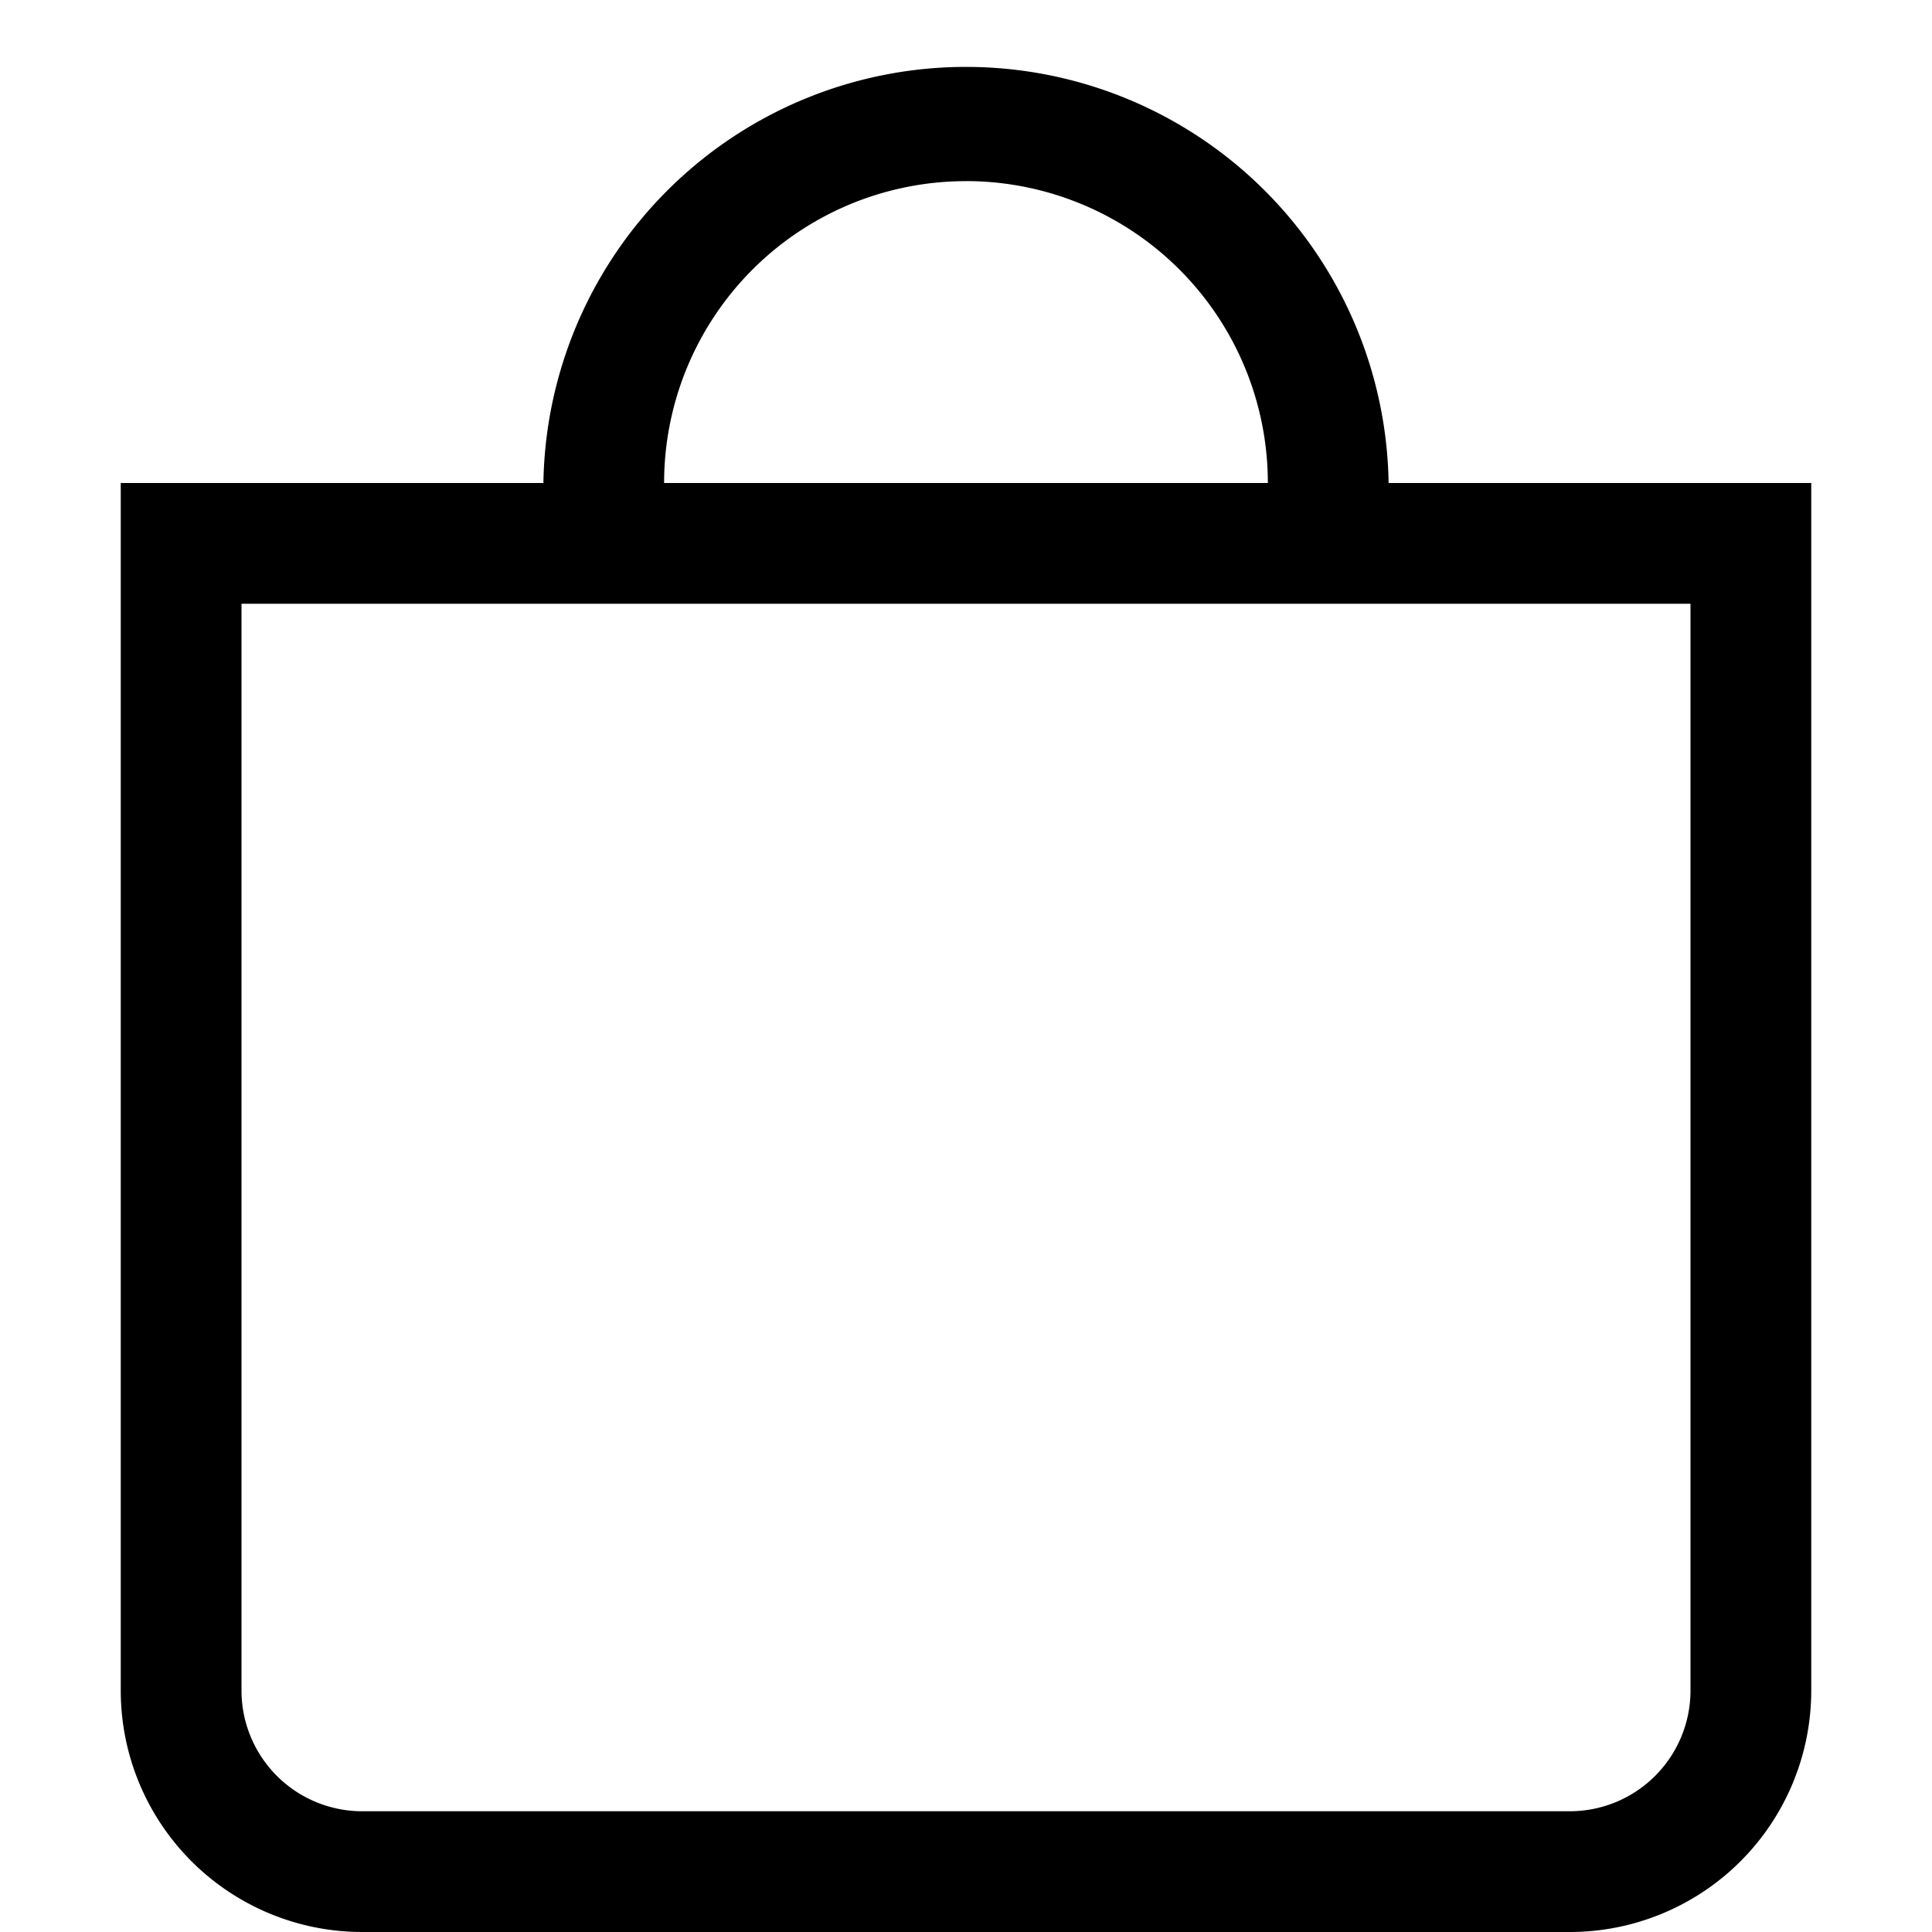
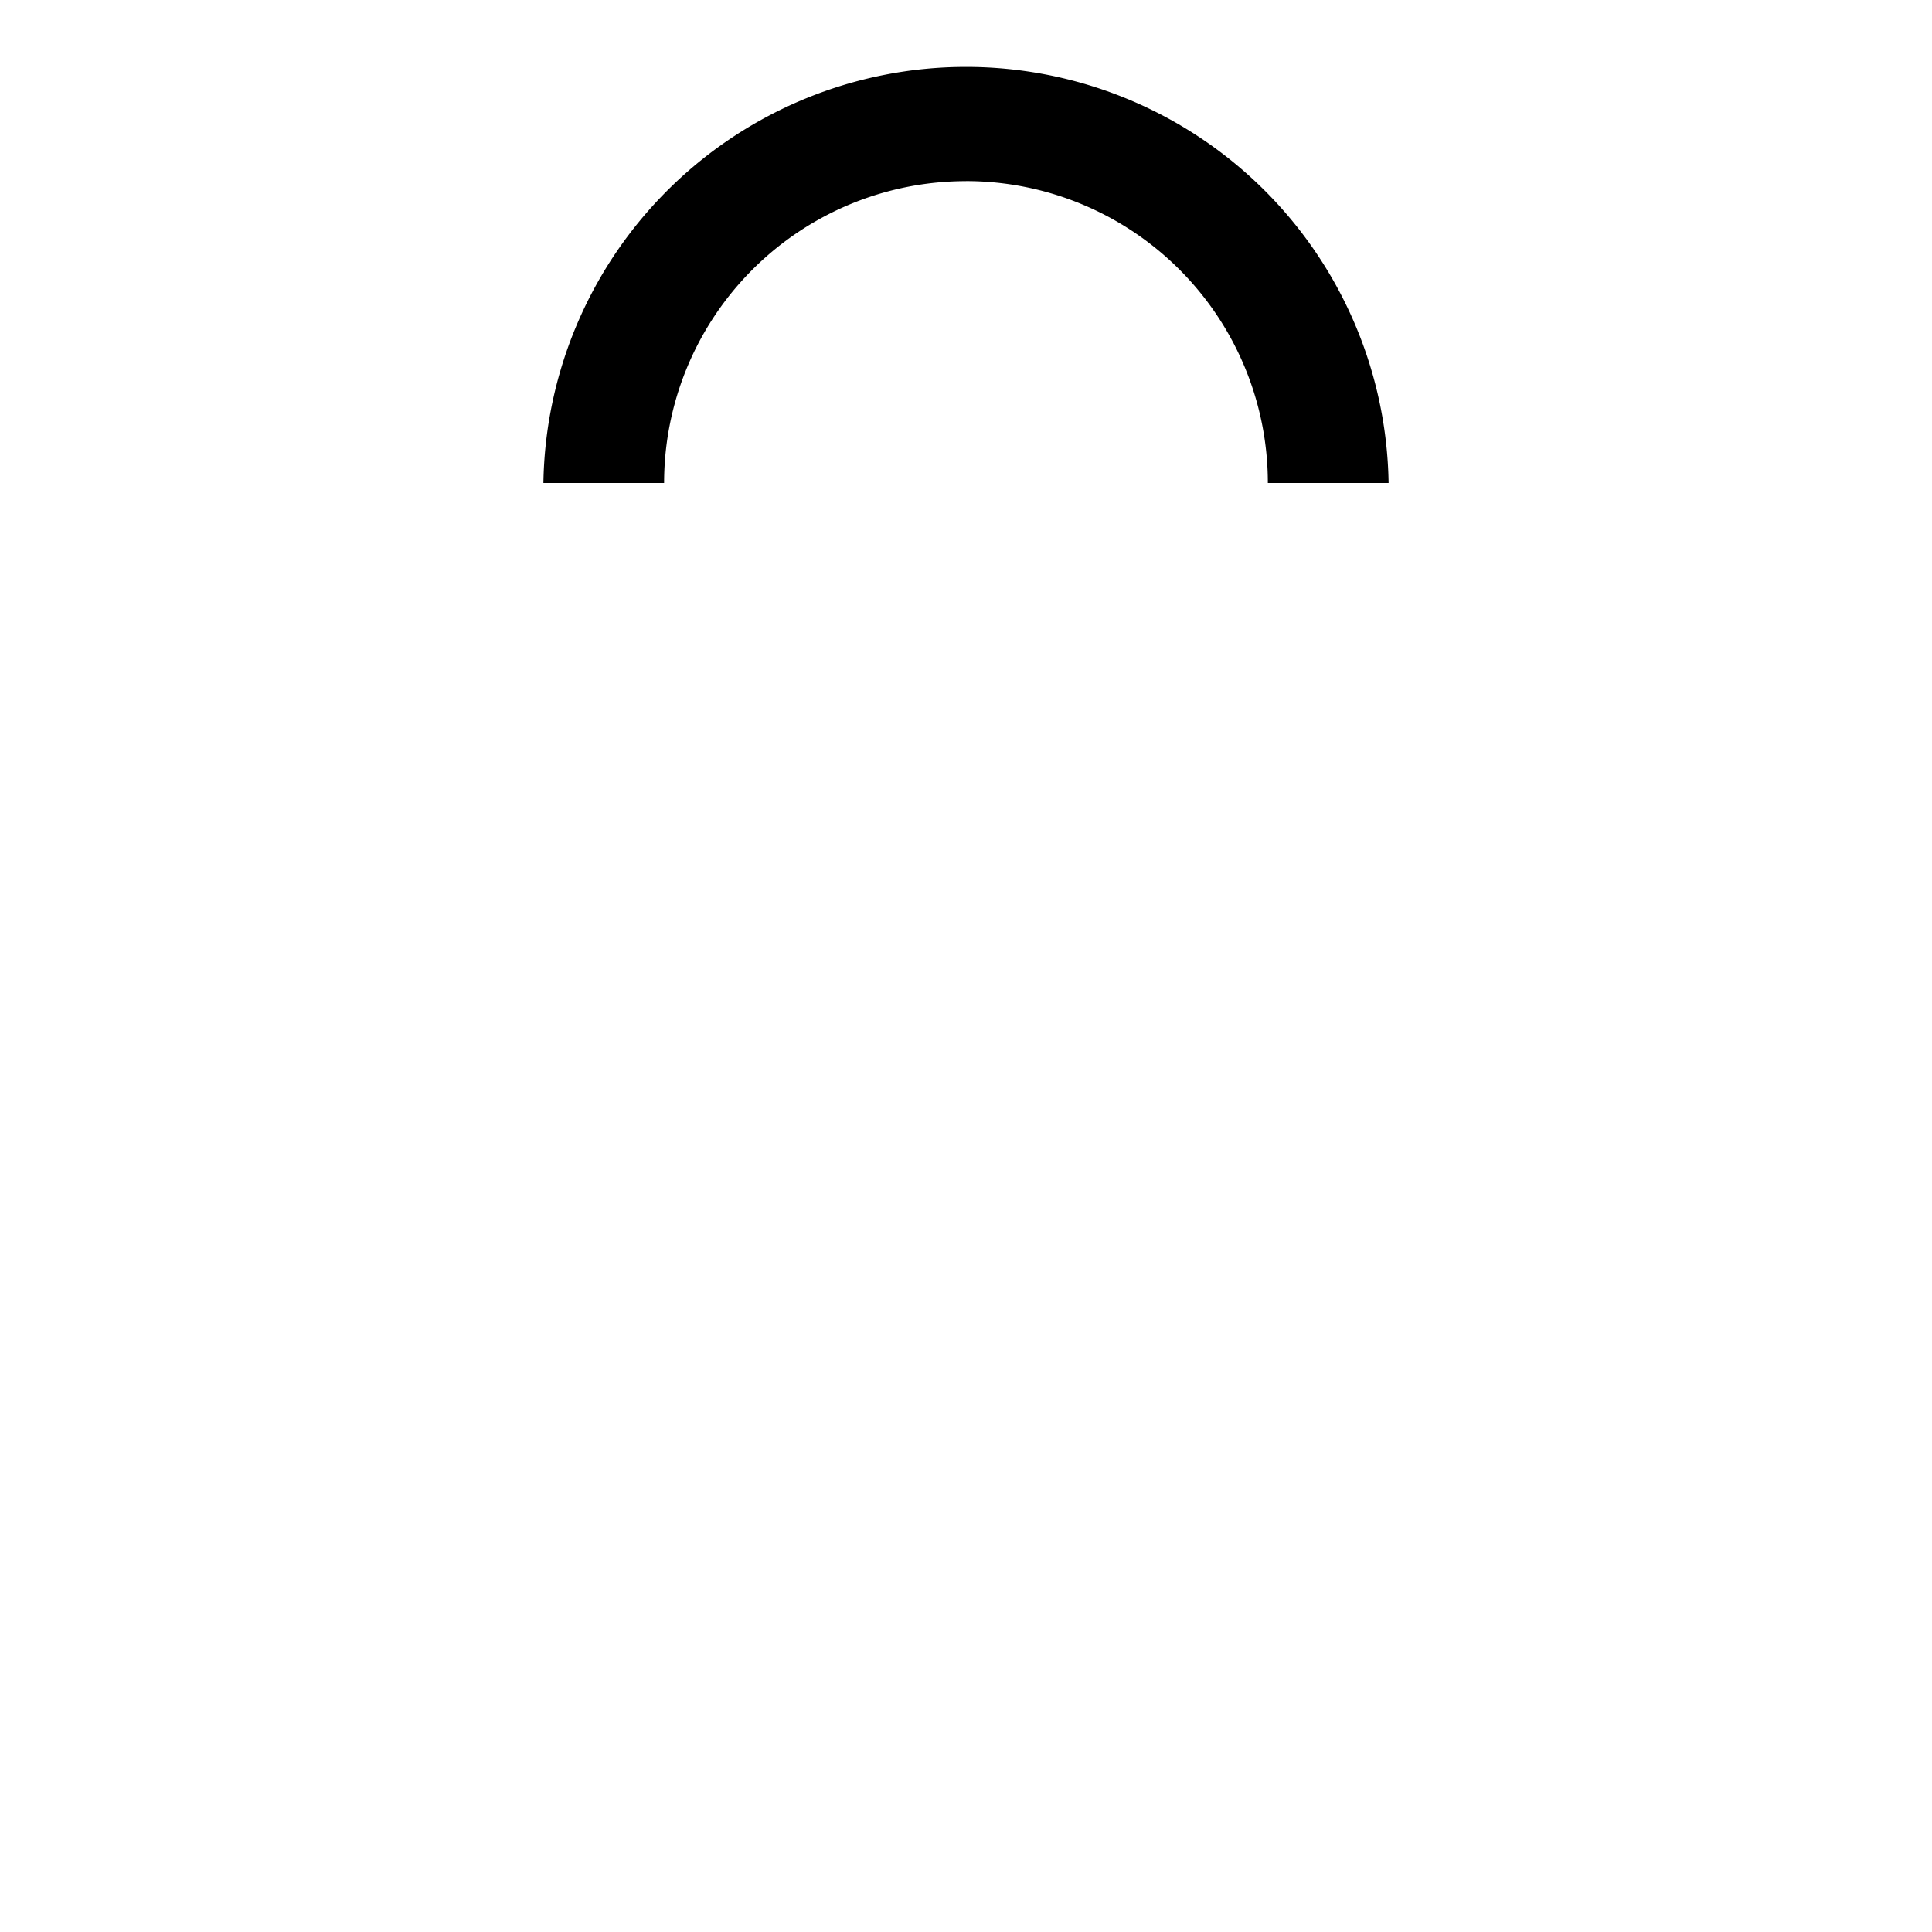
<svg xmlns="http://www.w3.org/2000/svg" width="38" height="38" fill="none" viewBox="0 0 38 38">
-   <path fill="#000" fill-rule="evenodd" d="M33.25 11.875H4.75V33.25a2.375 2.375 0 002.375 2.375h23.75a2.375 2.375 0 002.375-2.375V11.875zM2.375 9.5v23.75A4.75 4.75 0 007.125 38h23.75a4.75 4.75 0 004.75-4.75V9.5H2.375z" clip-rule="evenodd" />
  <path fill="#000" d="M19 3.563A5.937 5.937 0 0013.062 9.5h-2.374a8.313 8.313 0 0116.624 0h-2.375A5.938 5.938 0 0019 3.562z" />
</svg>